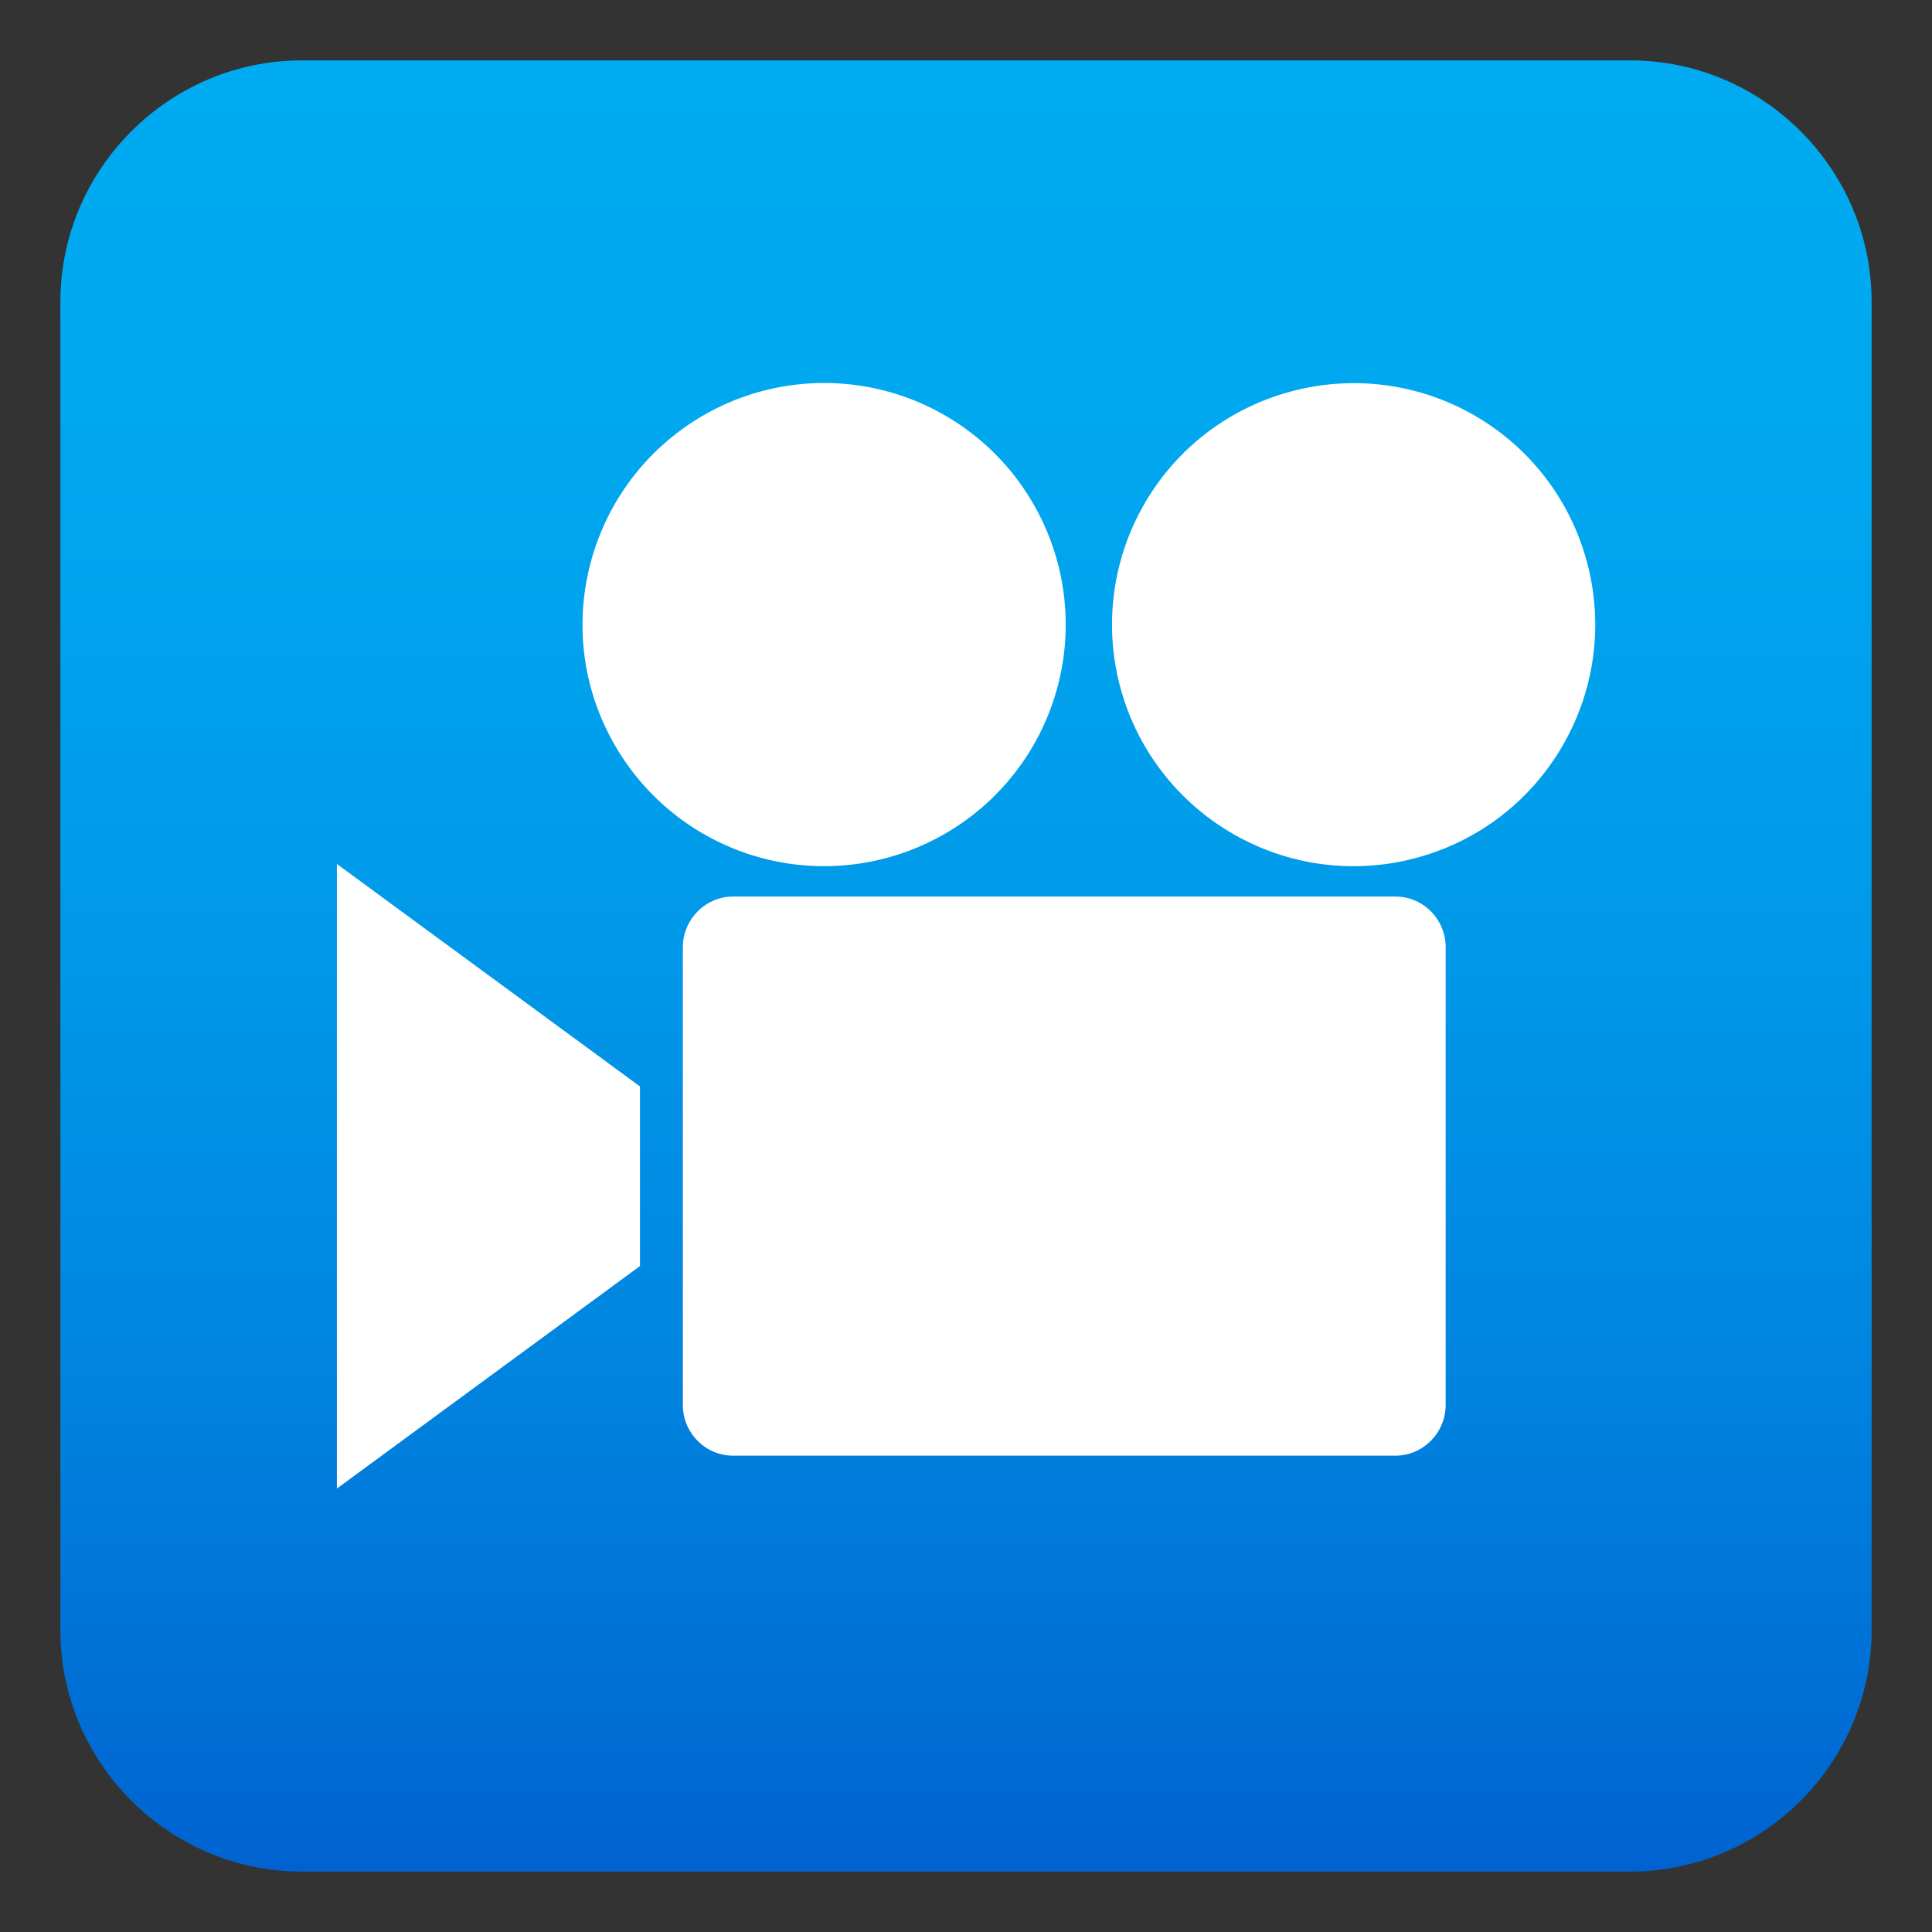
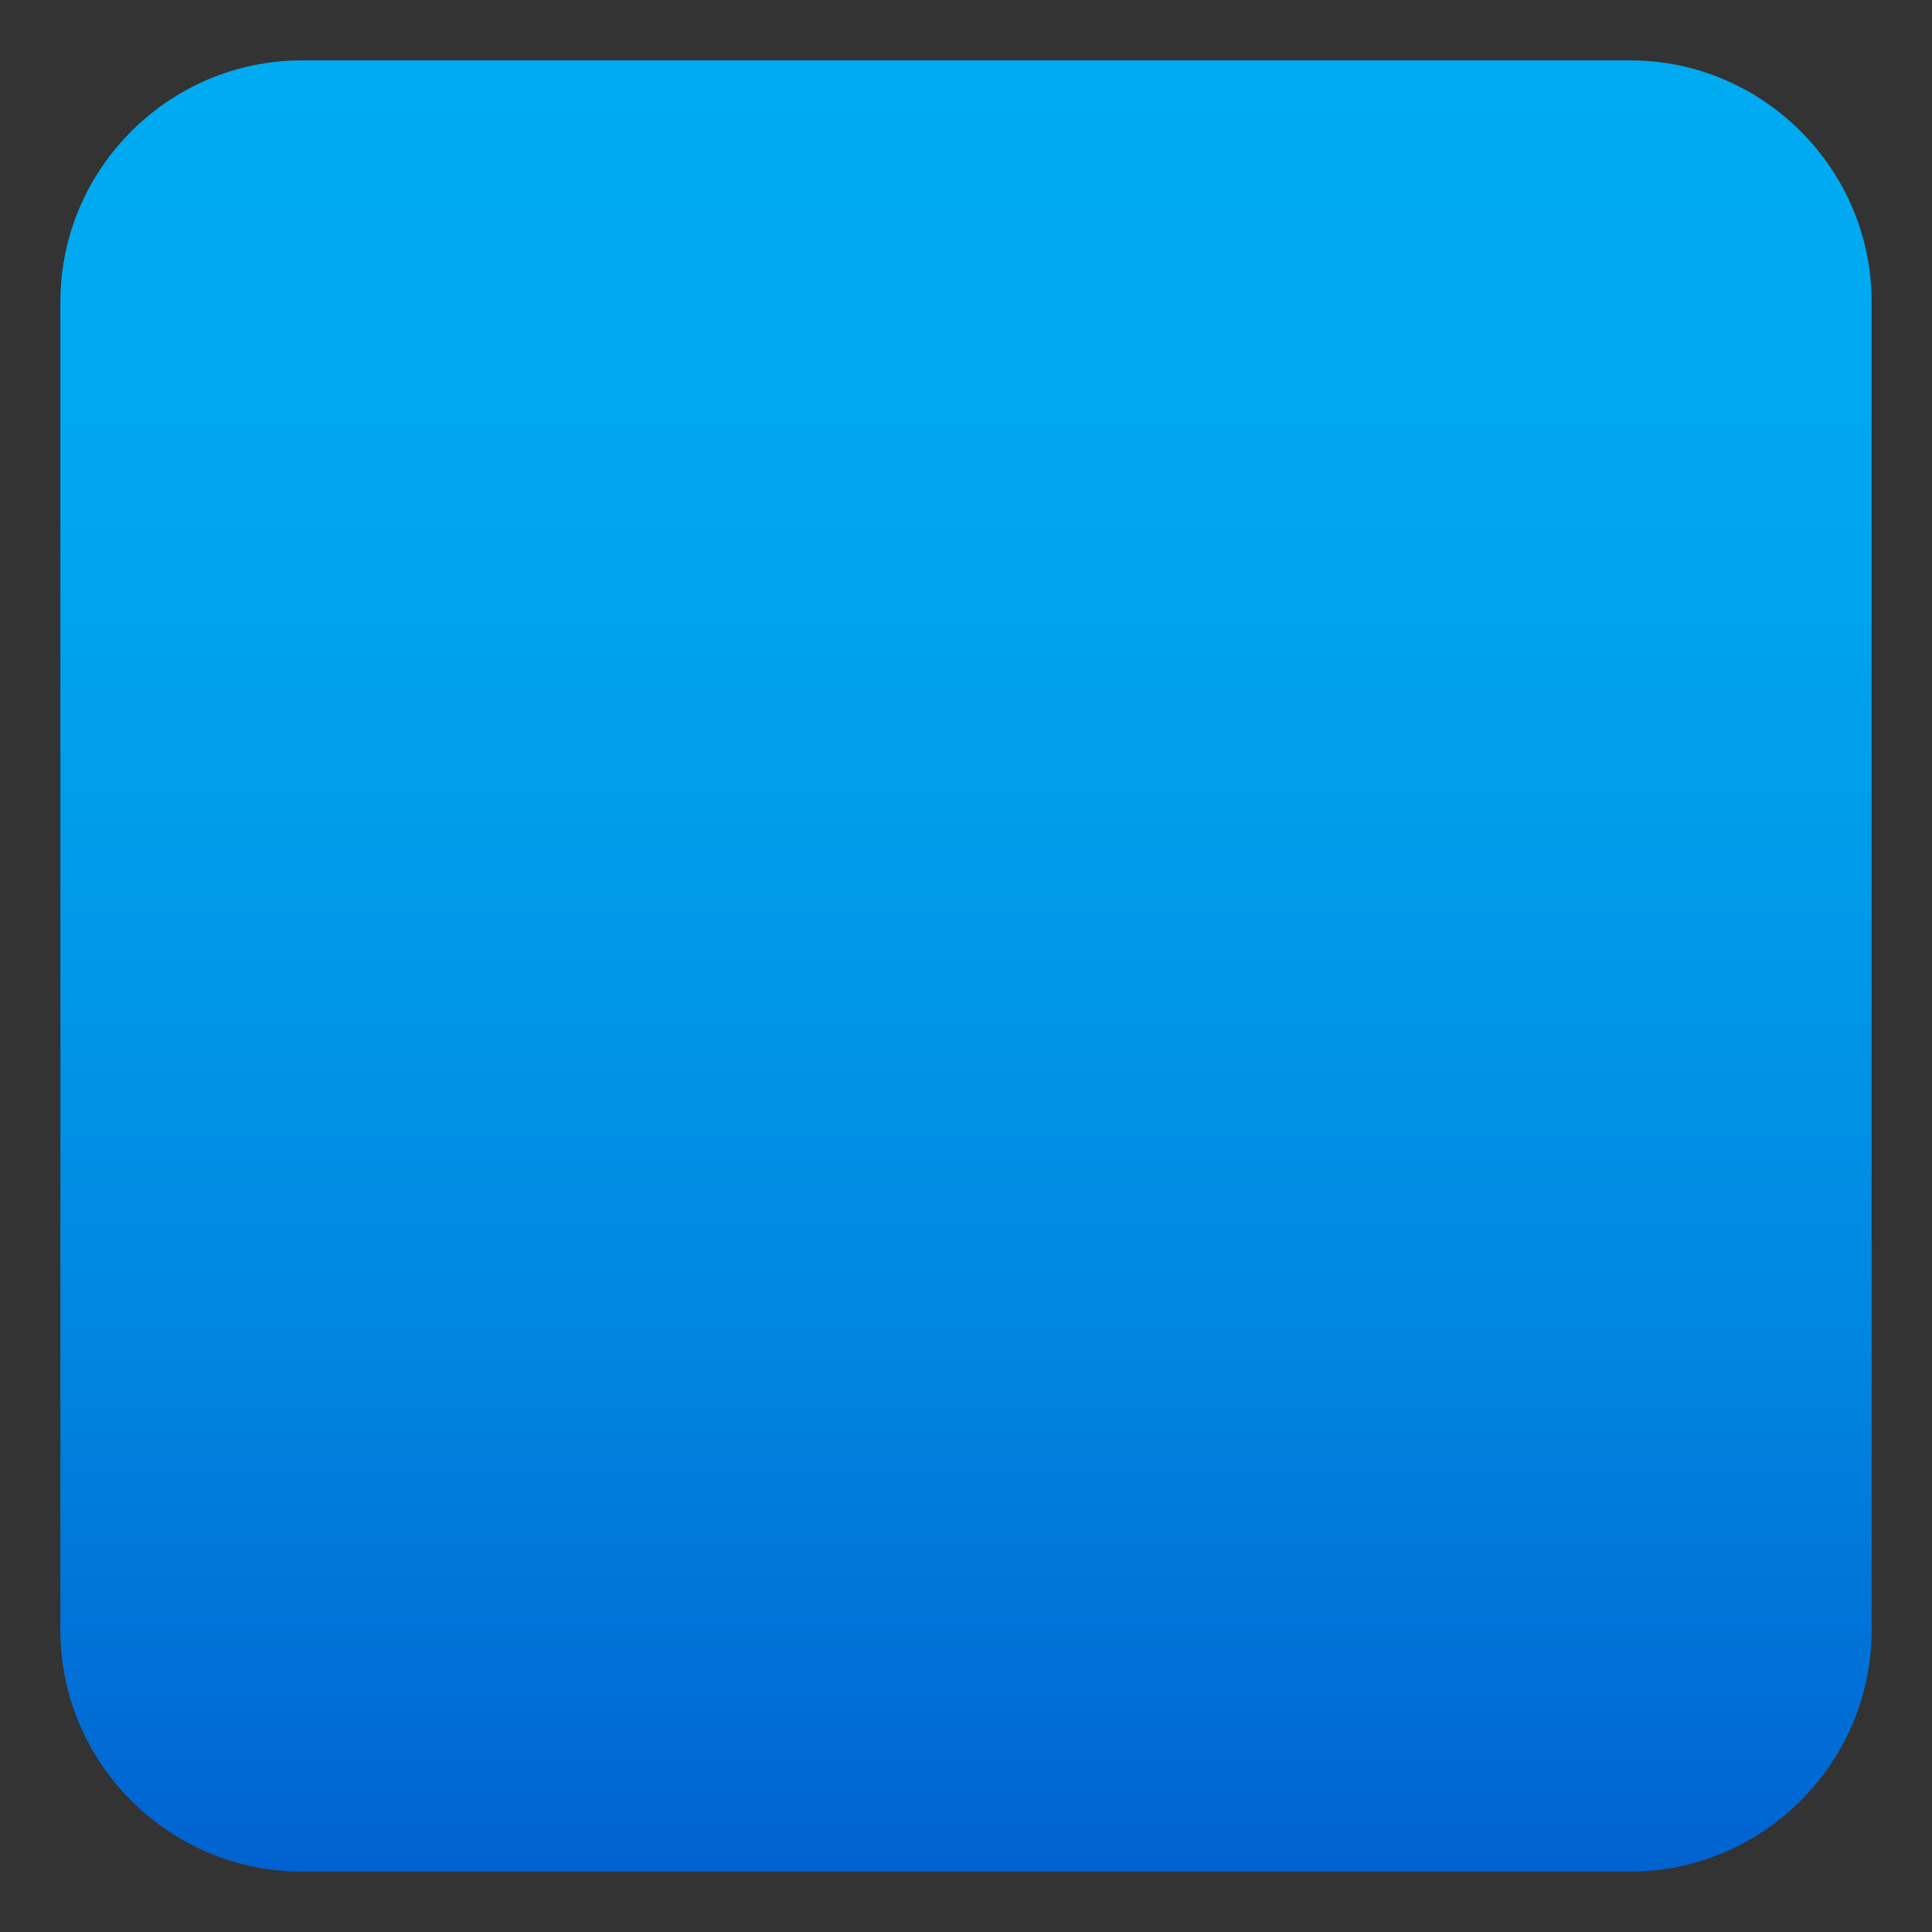
<svg xmlns="http://www.w3.org/2000/svg" xml:space="preserve" style="enable-background:new 0 0 64 64" viewBox="0 0 64 64">
  <rect x="0" y="0" width="64" height="64" fill="#333333" stroke="none" />
  <linearGradient id="a" x1="-62" x2="-62" y1="68" y2="8" gradientTransform="matrix(1 0 0 -1 94 70)" gradientUnits="userSpaceOnUse">
    <stop offset="0" style="stop-color:#00abf1" />
    <stop offset=".229" style="stop-color:#00a7ef" />
    <stop offset=".467" style="stop-color:#009ae9" />
    <stop offset=".708" style="stop-color:#0086e0" />
    <stop offset=".95" style="stop-color:#0069d3" />
    <stop offset="1" style="stop-color:#0062d0" />
  </linearGradient>
-   <path d="M62 54c0 4.4-3.6 8-8 8H10c-4.4 0-8-3.6-8-8V10c0-4.4 3.6-8 8-8h44c4.4 0 8 3.6 8 8v44z" style="fill:url(#a)" />
-   <path d="m21.2 41.94-10.04 7.37V28.62l10.04 7.37zm16.71-25.25a7.998 7.998 0 0 0 2.93 10.93c3.83 2.21 8.72.9 10.93-2.93 2.21-3.83.9-8.72-2.93-10.93-3.83-2.2-8.72-.89-10.93 2.93zm-17.54 8a7.998 7.998 0 0 0 10.93 2.93 7.998 7.998 0 0 0 2.93-10.93 7.998 7.998 0 0 0-10.93-2.93c-3.83 2.22-5.14 7.11-2.93 10.93zm2.25 21.85c0 .93.75 1.68 1.66 1.68h21.95c.91 0 1.66-.76 1.66-1.68V31.38c0-.93-.75-1.68-1.66-1.68H24.28c-.91 0-1.66.76-1.66 1.68v15.16z" style="fill:#fff" />
+   <path d="M62 54c0 4.4-3.6 8-8 8H10c-4.4 0-8-3.6-8-8V10c0-4.4 3.6-8 8-8h44c4.4 0 8 3.6 8 8z" style="fill:url(#a)" />
</svg>